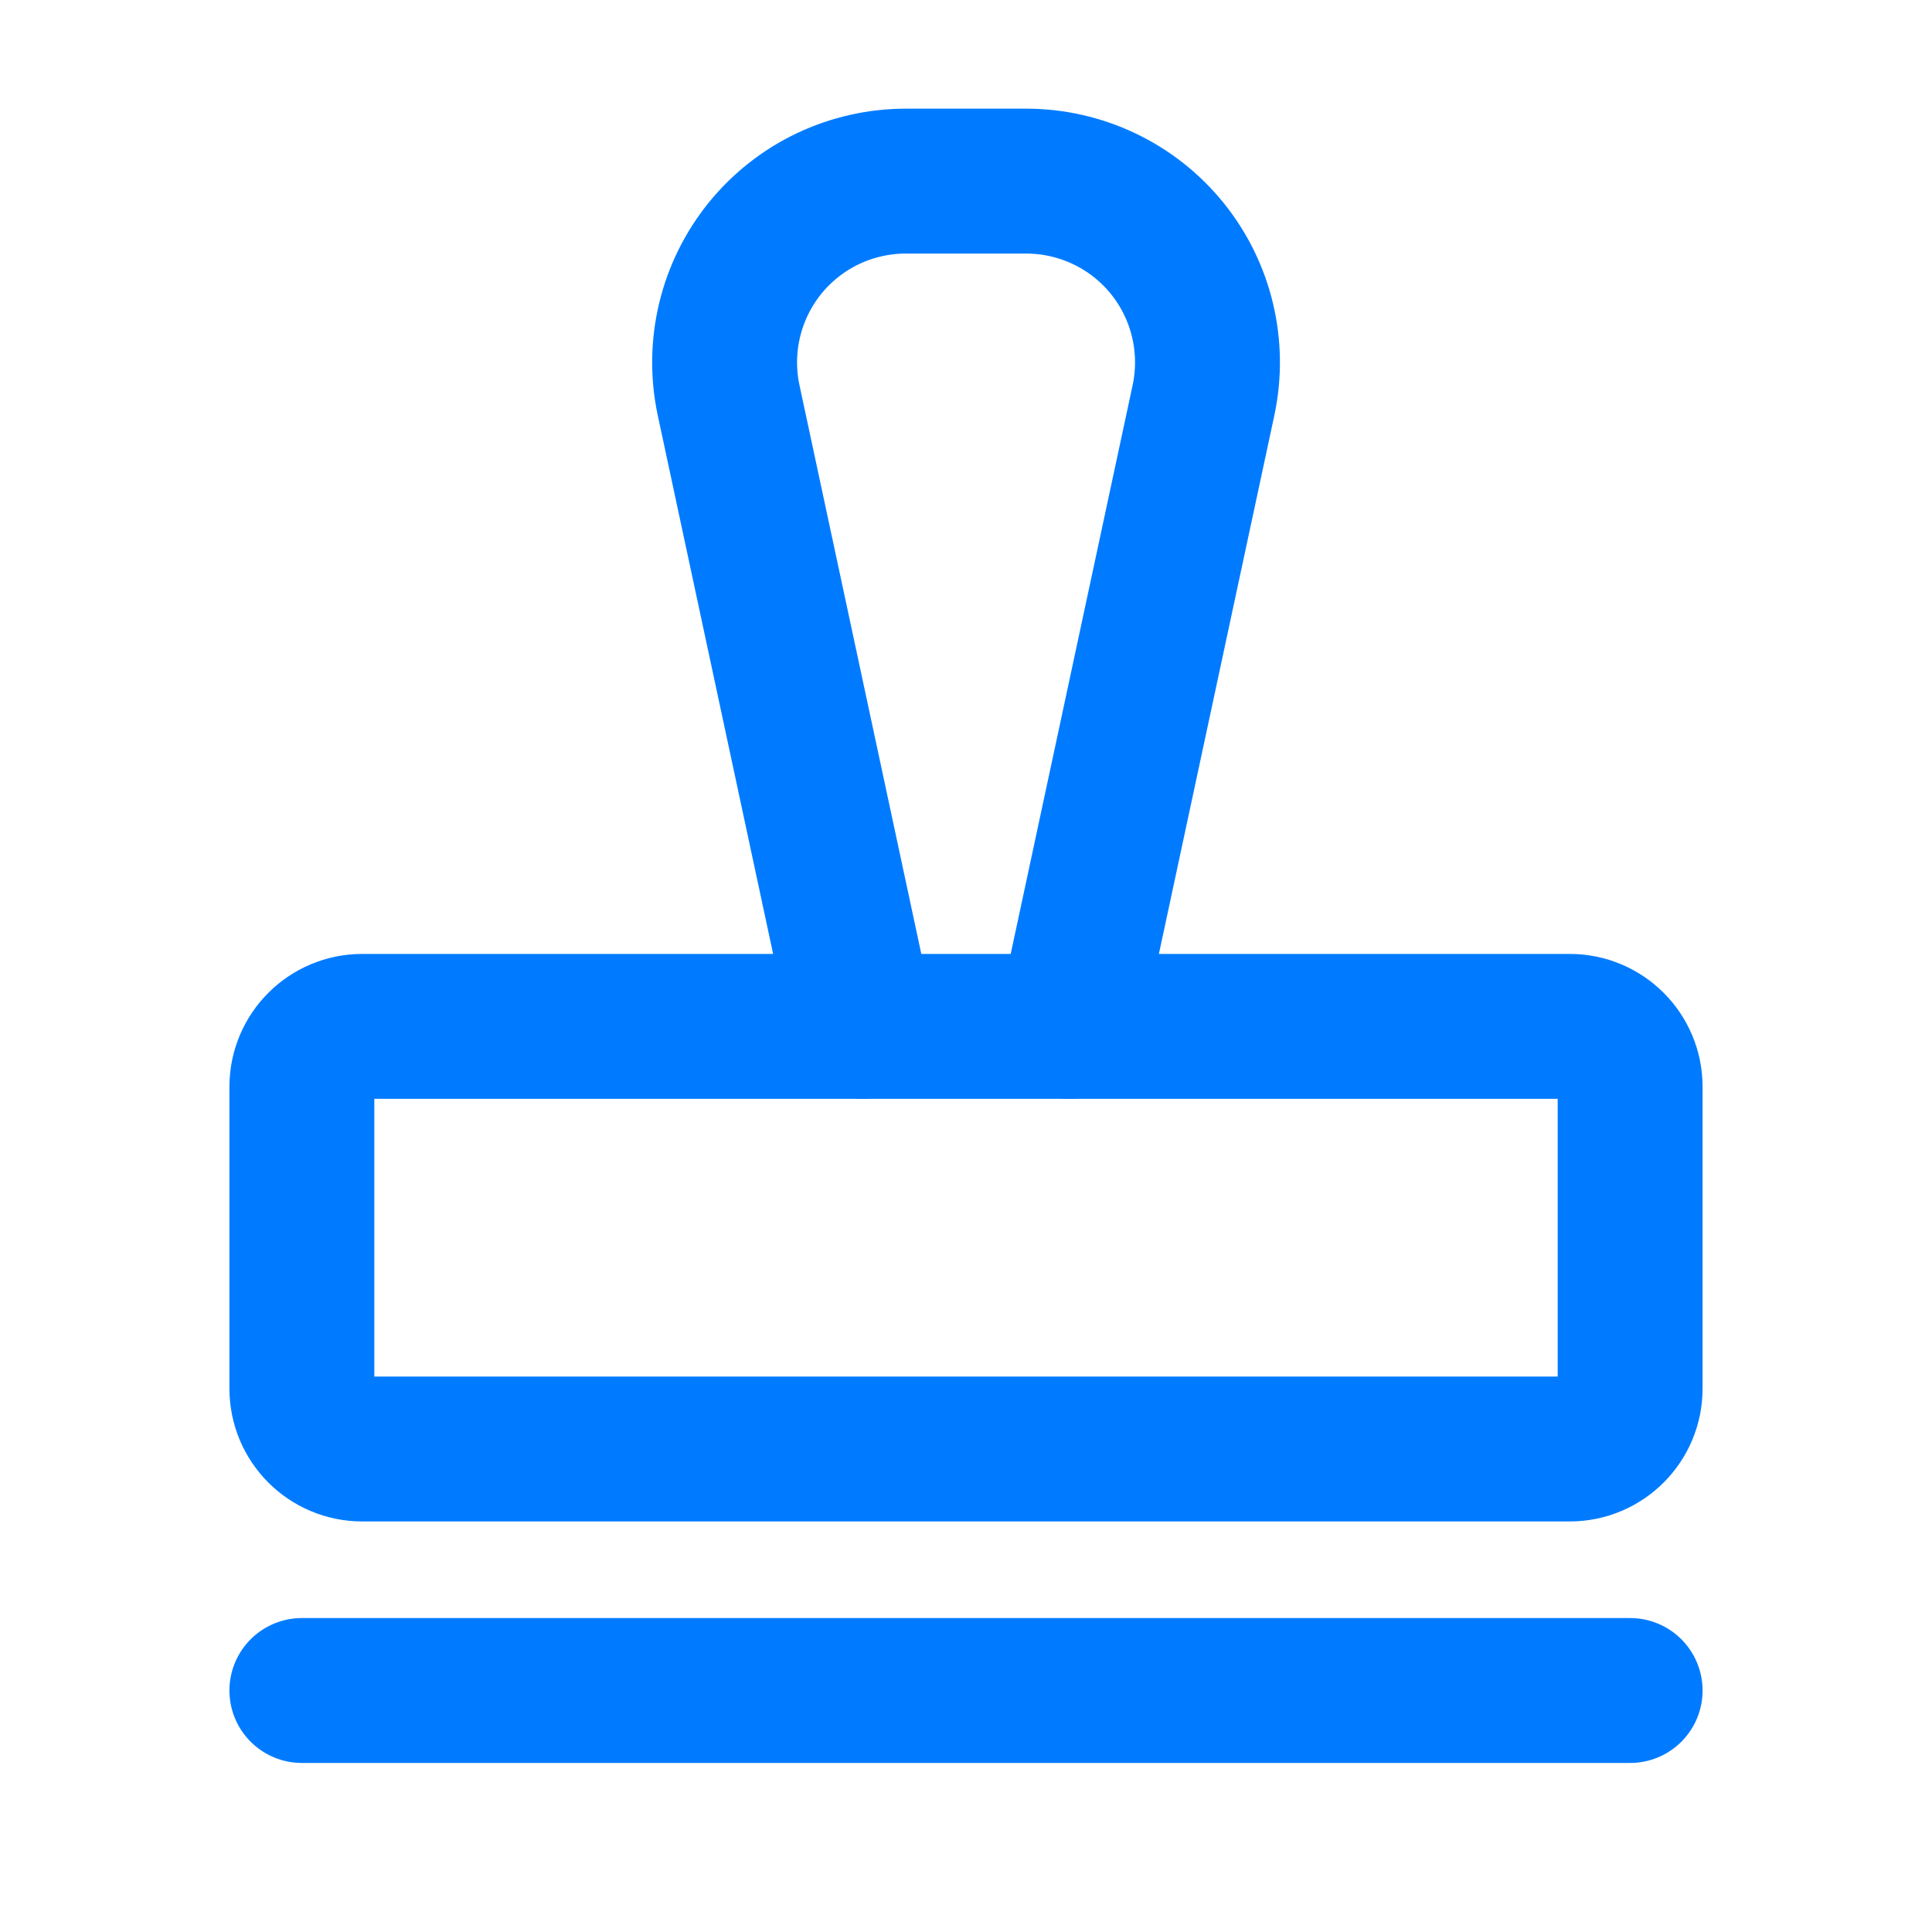
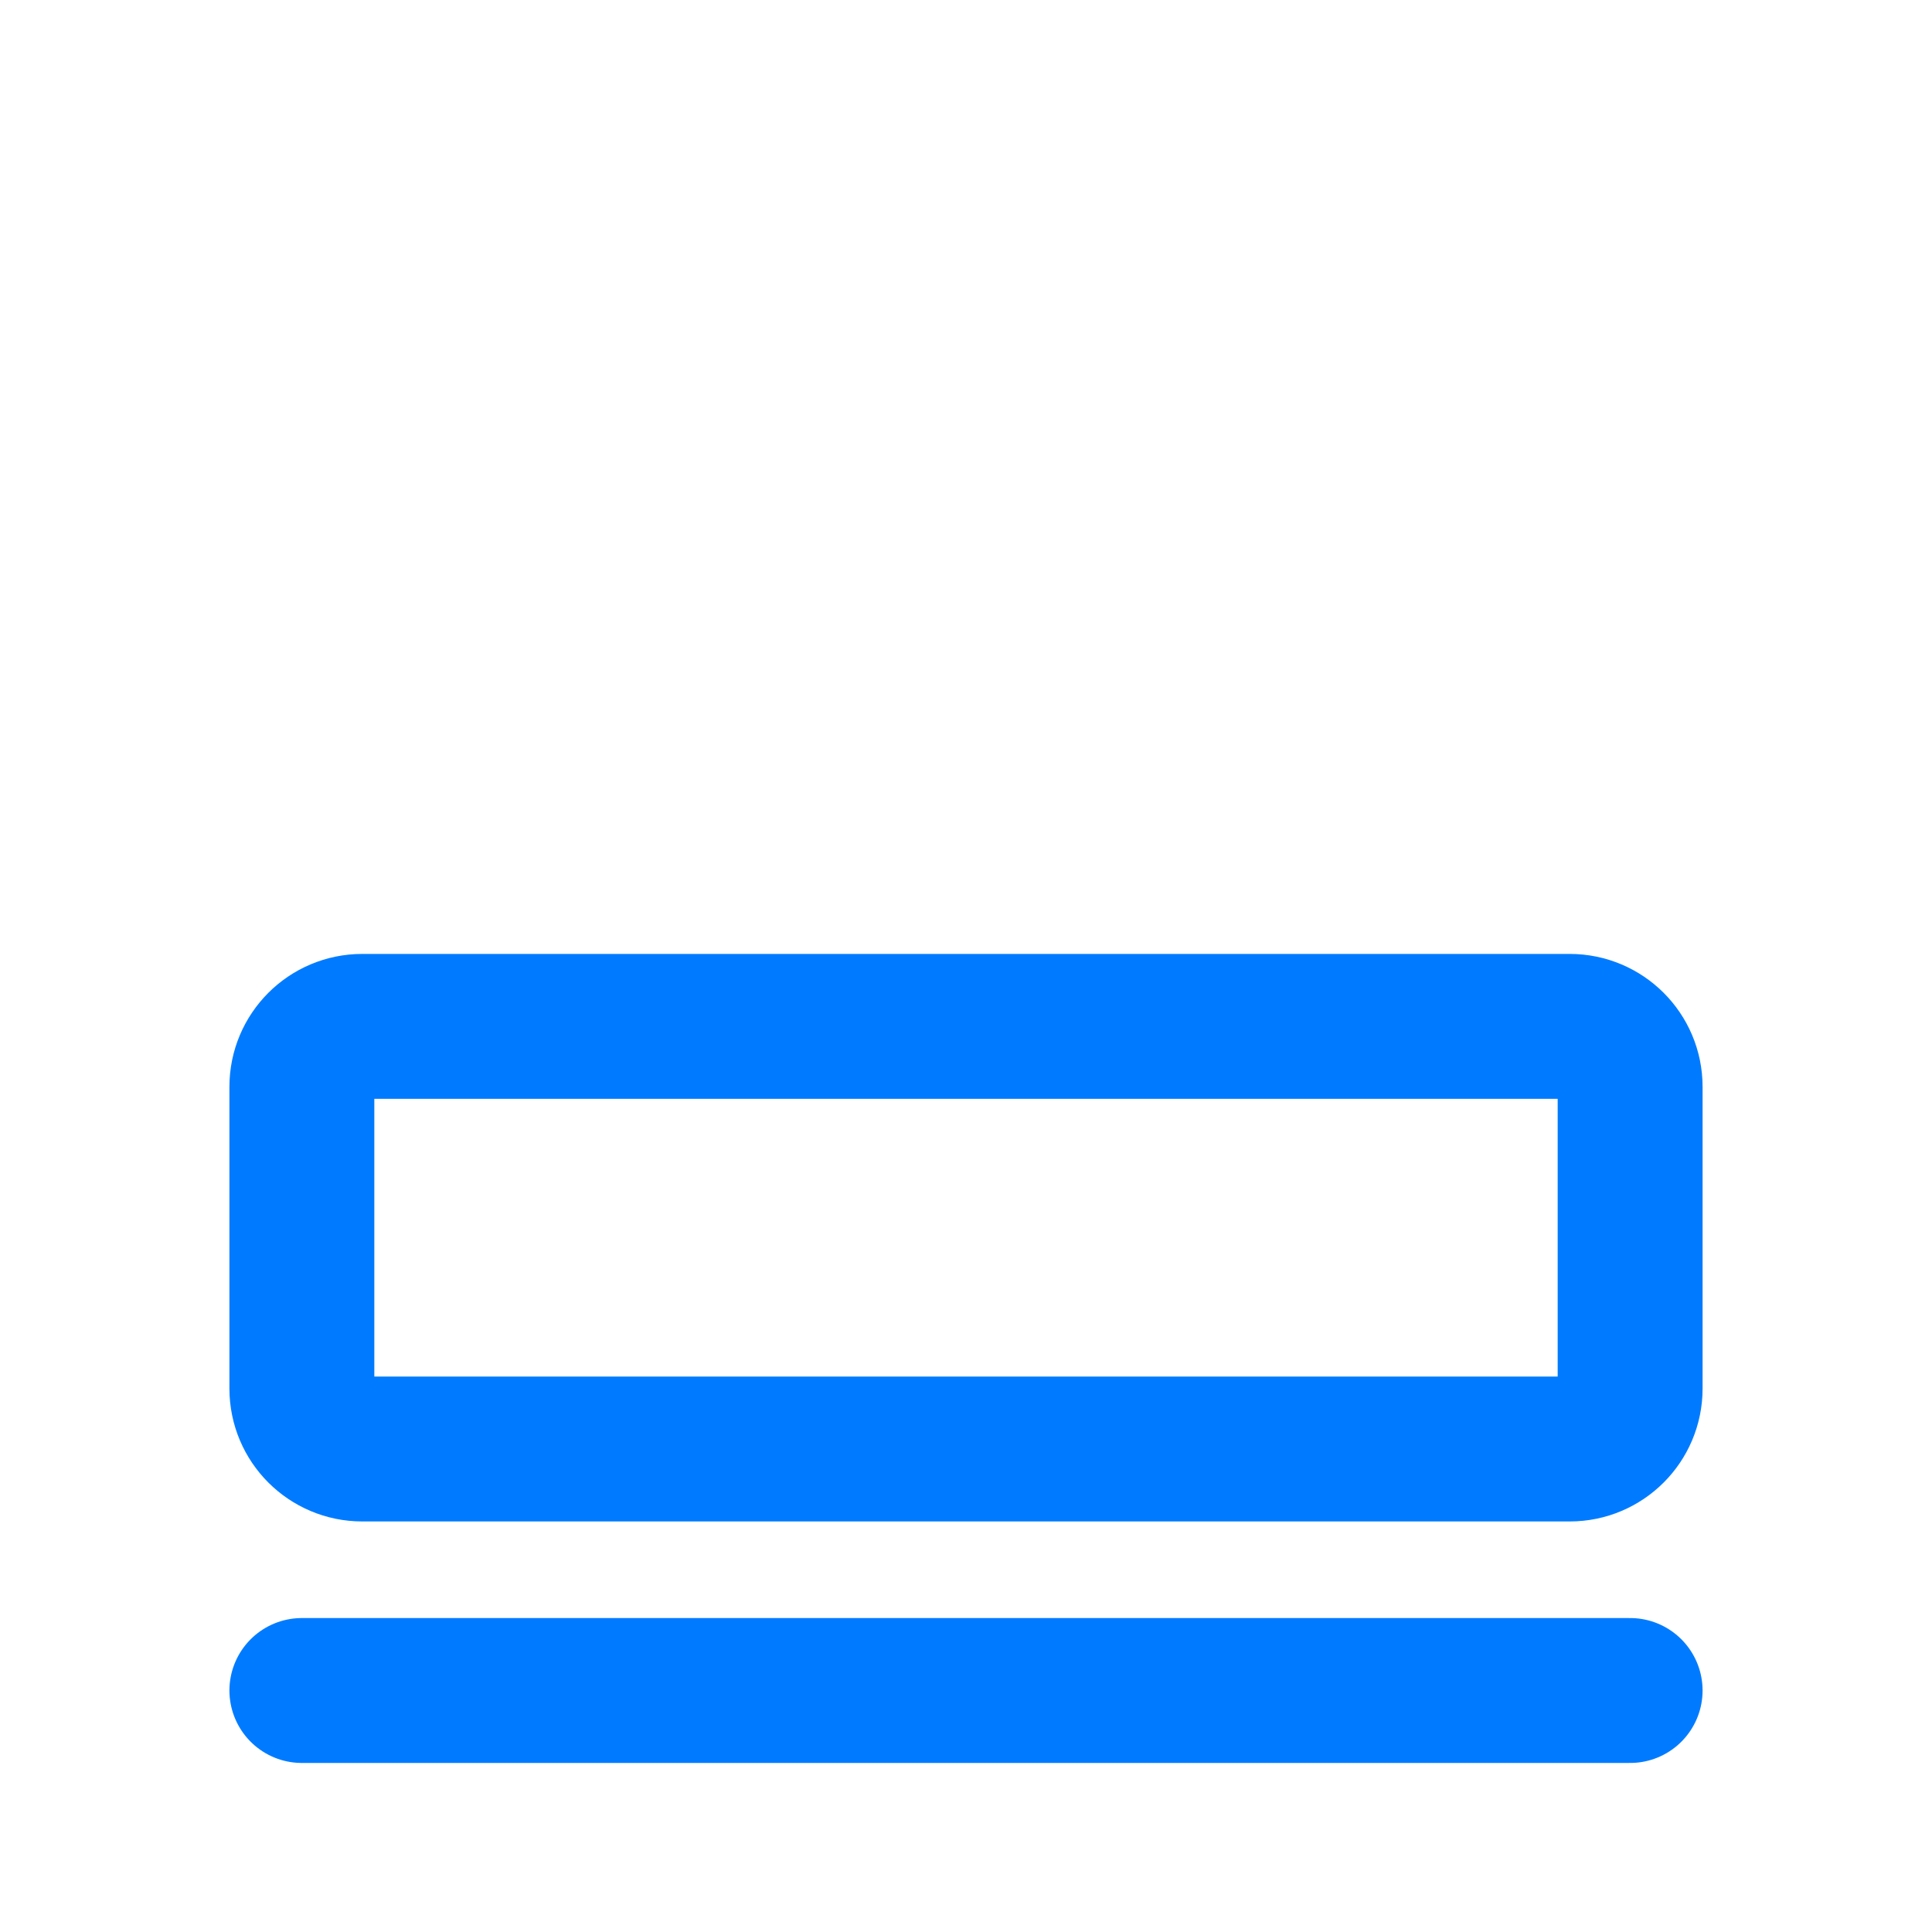
<svg xmlns="http://www.w3.org/2000/svg" width="20" height="20" viewBox="0 0 20 20" fill="none">
  <g clip-path="url(#clip0_229_2988)">
    <path d="M3.125 17.5H16.875" stroke="#007BFF" stroke-width="1.5" stroke-linecap="round" stroke-linejoin="round" />
-     <path d="M8.931 10.625L7.542 4.141C7.484 3.867 7.488 3.585 7.553 3.313C7.618 3.042 7.743 2.788 7.918 2.571C8.094 2.354 8.316 2.178 8.568 2.058C8.82 1.938 9.096 1.875 9.375 1.875H10.625C10.904 1.875 11.18 1.938 11.432 2.058C11.684 2.178 11.906 2.353 12.082 2.57C12.258 2.788 12.383 3.041 12.448 3.313C12.513 3.585 12.517 3.867 12.459 4.141L11.069 10.625" stroke="#007BFF" stroke-width="1.5" stroke-linecap="round" stroke-linejoin="round" />
    <path d="M16.25 10.625H3.75C3.405 10.625 3.125 10.905 3.125 11.25V14.375C3.125 14.72 3.405 15 3.75 15H16.25C16.595 15 16.875 14.72 16.875 14.375V11.25C16.875 10.905 16.595 10.625 16.25 10.625Z" stroke="#007BFF" stroke-width="1.5" stroke-linecap="round" stroke-linejoin="round" />
  </g>
  <defs>
    <clipPath id="clip0_229_2988">
      <rect width="20" height="20" fill="white" />
    </clipPath>
  </defs>
</svg>